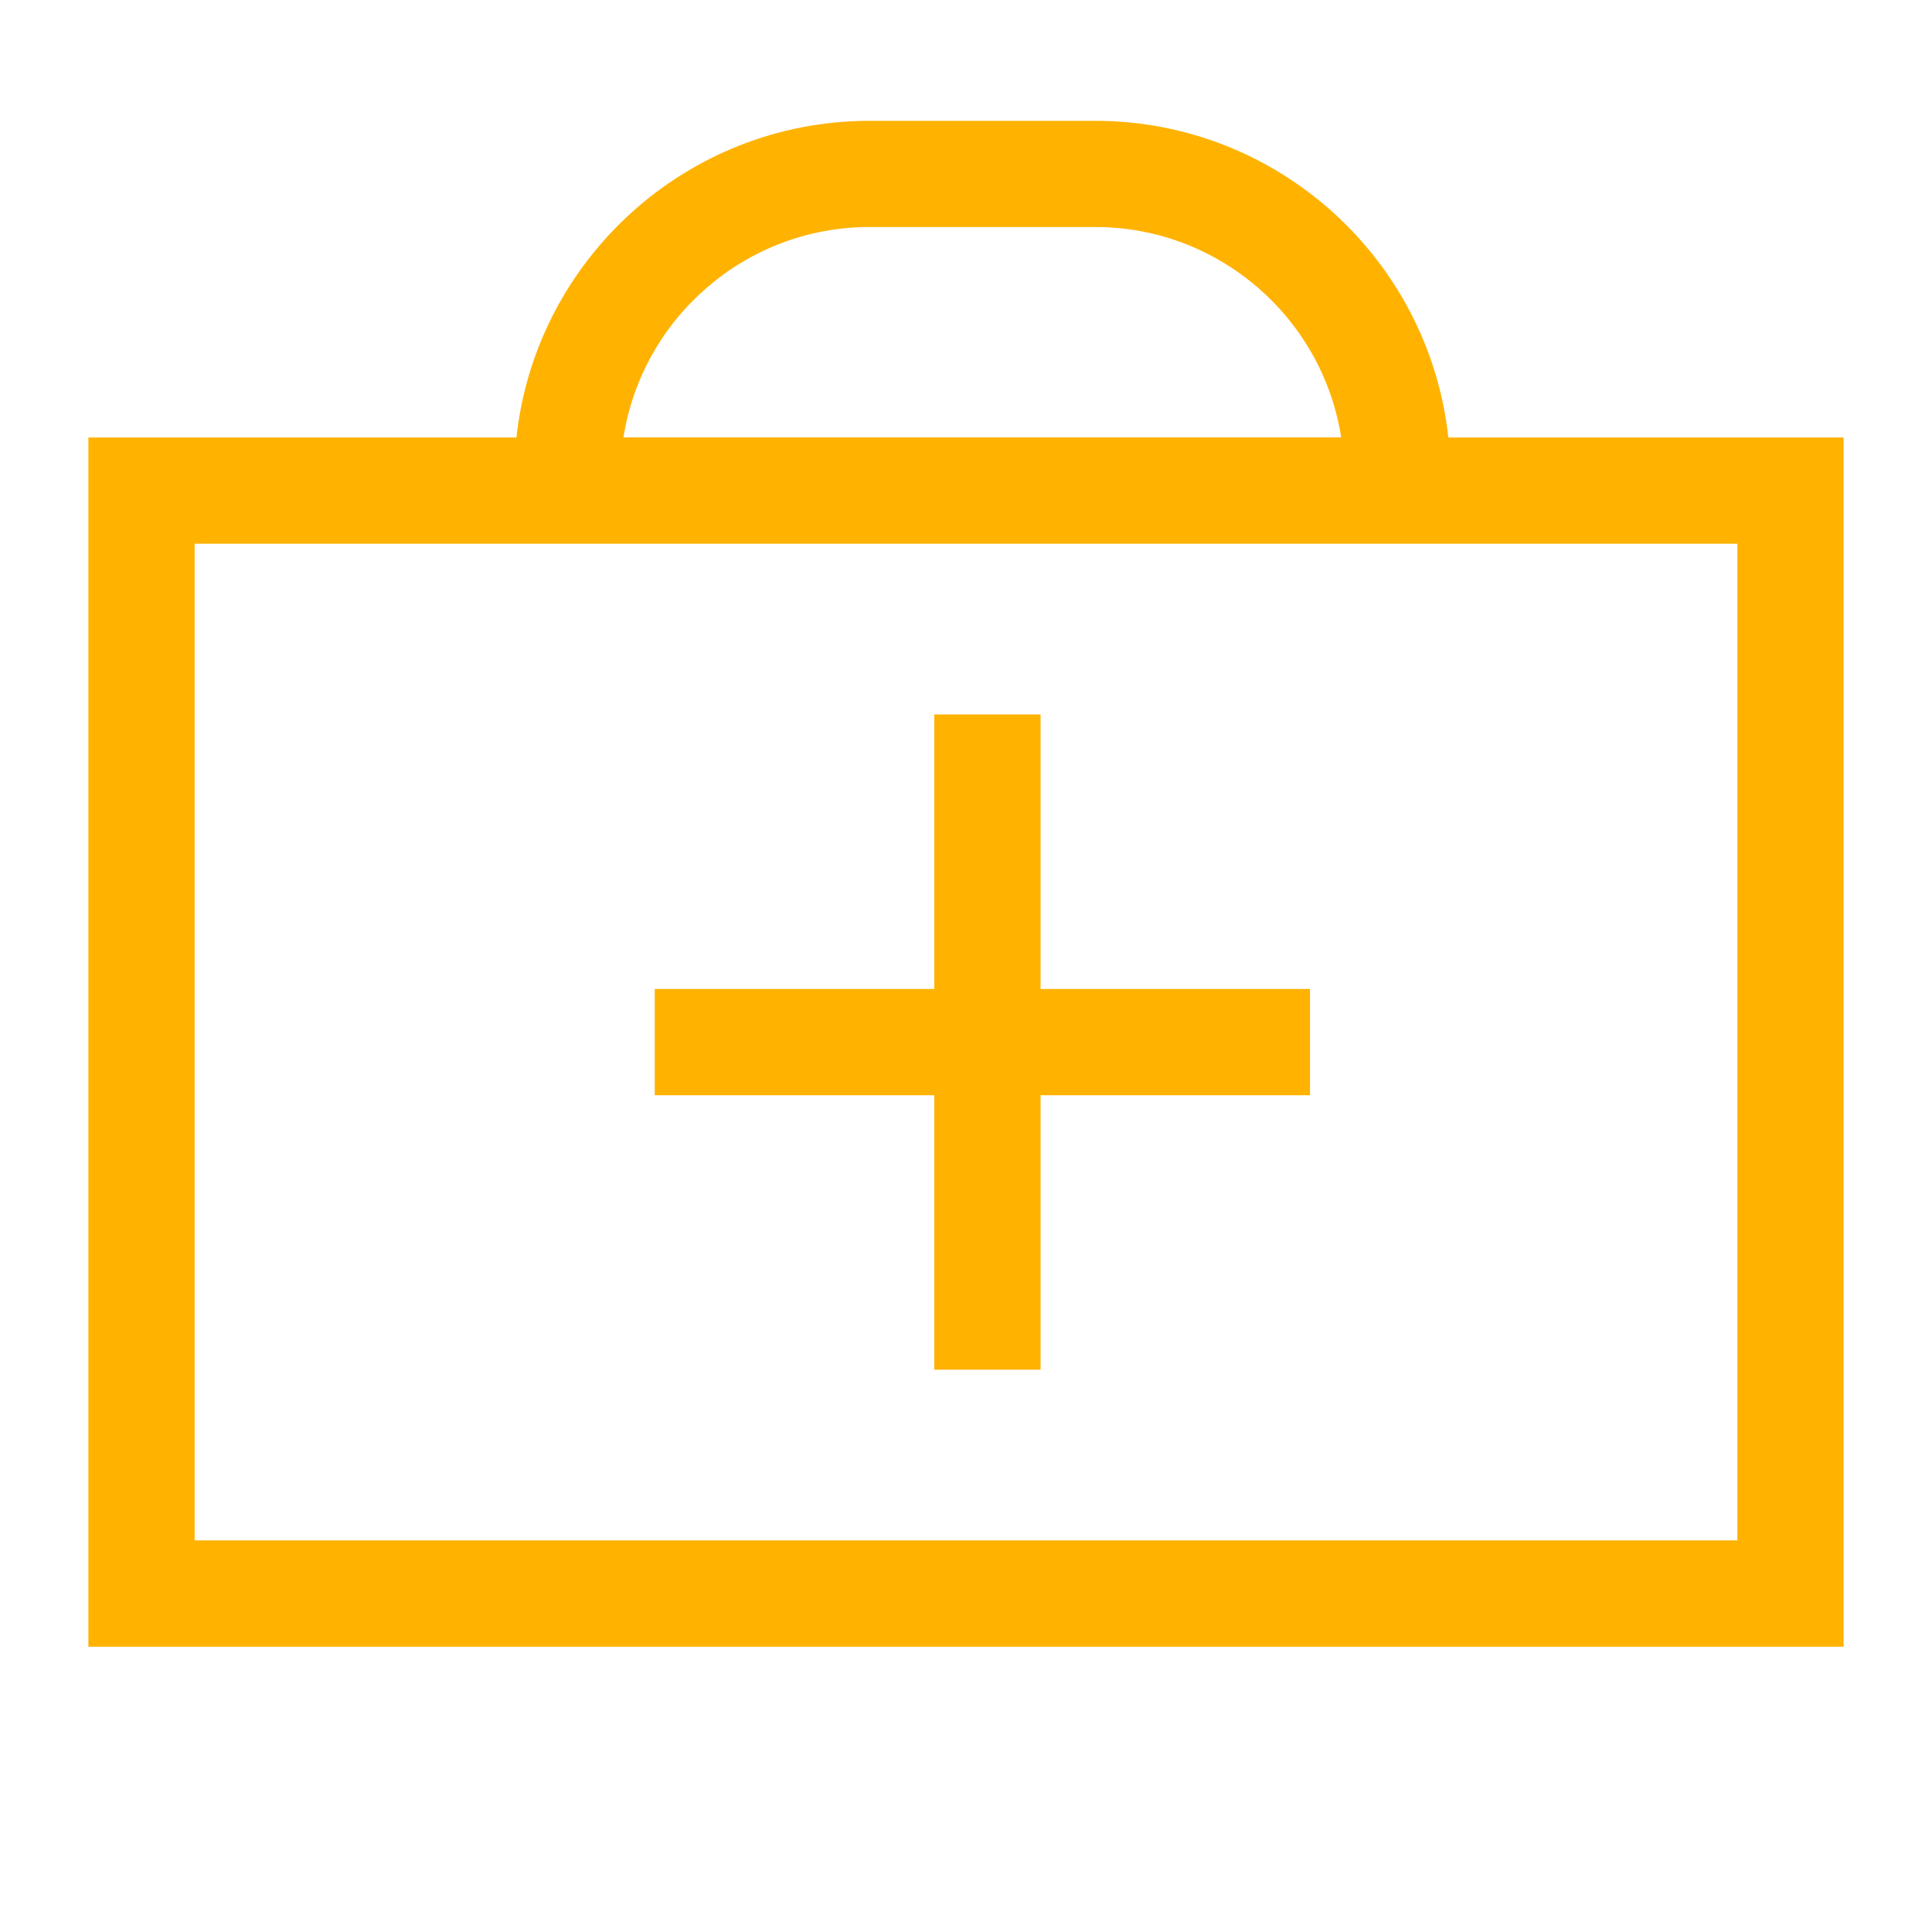
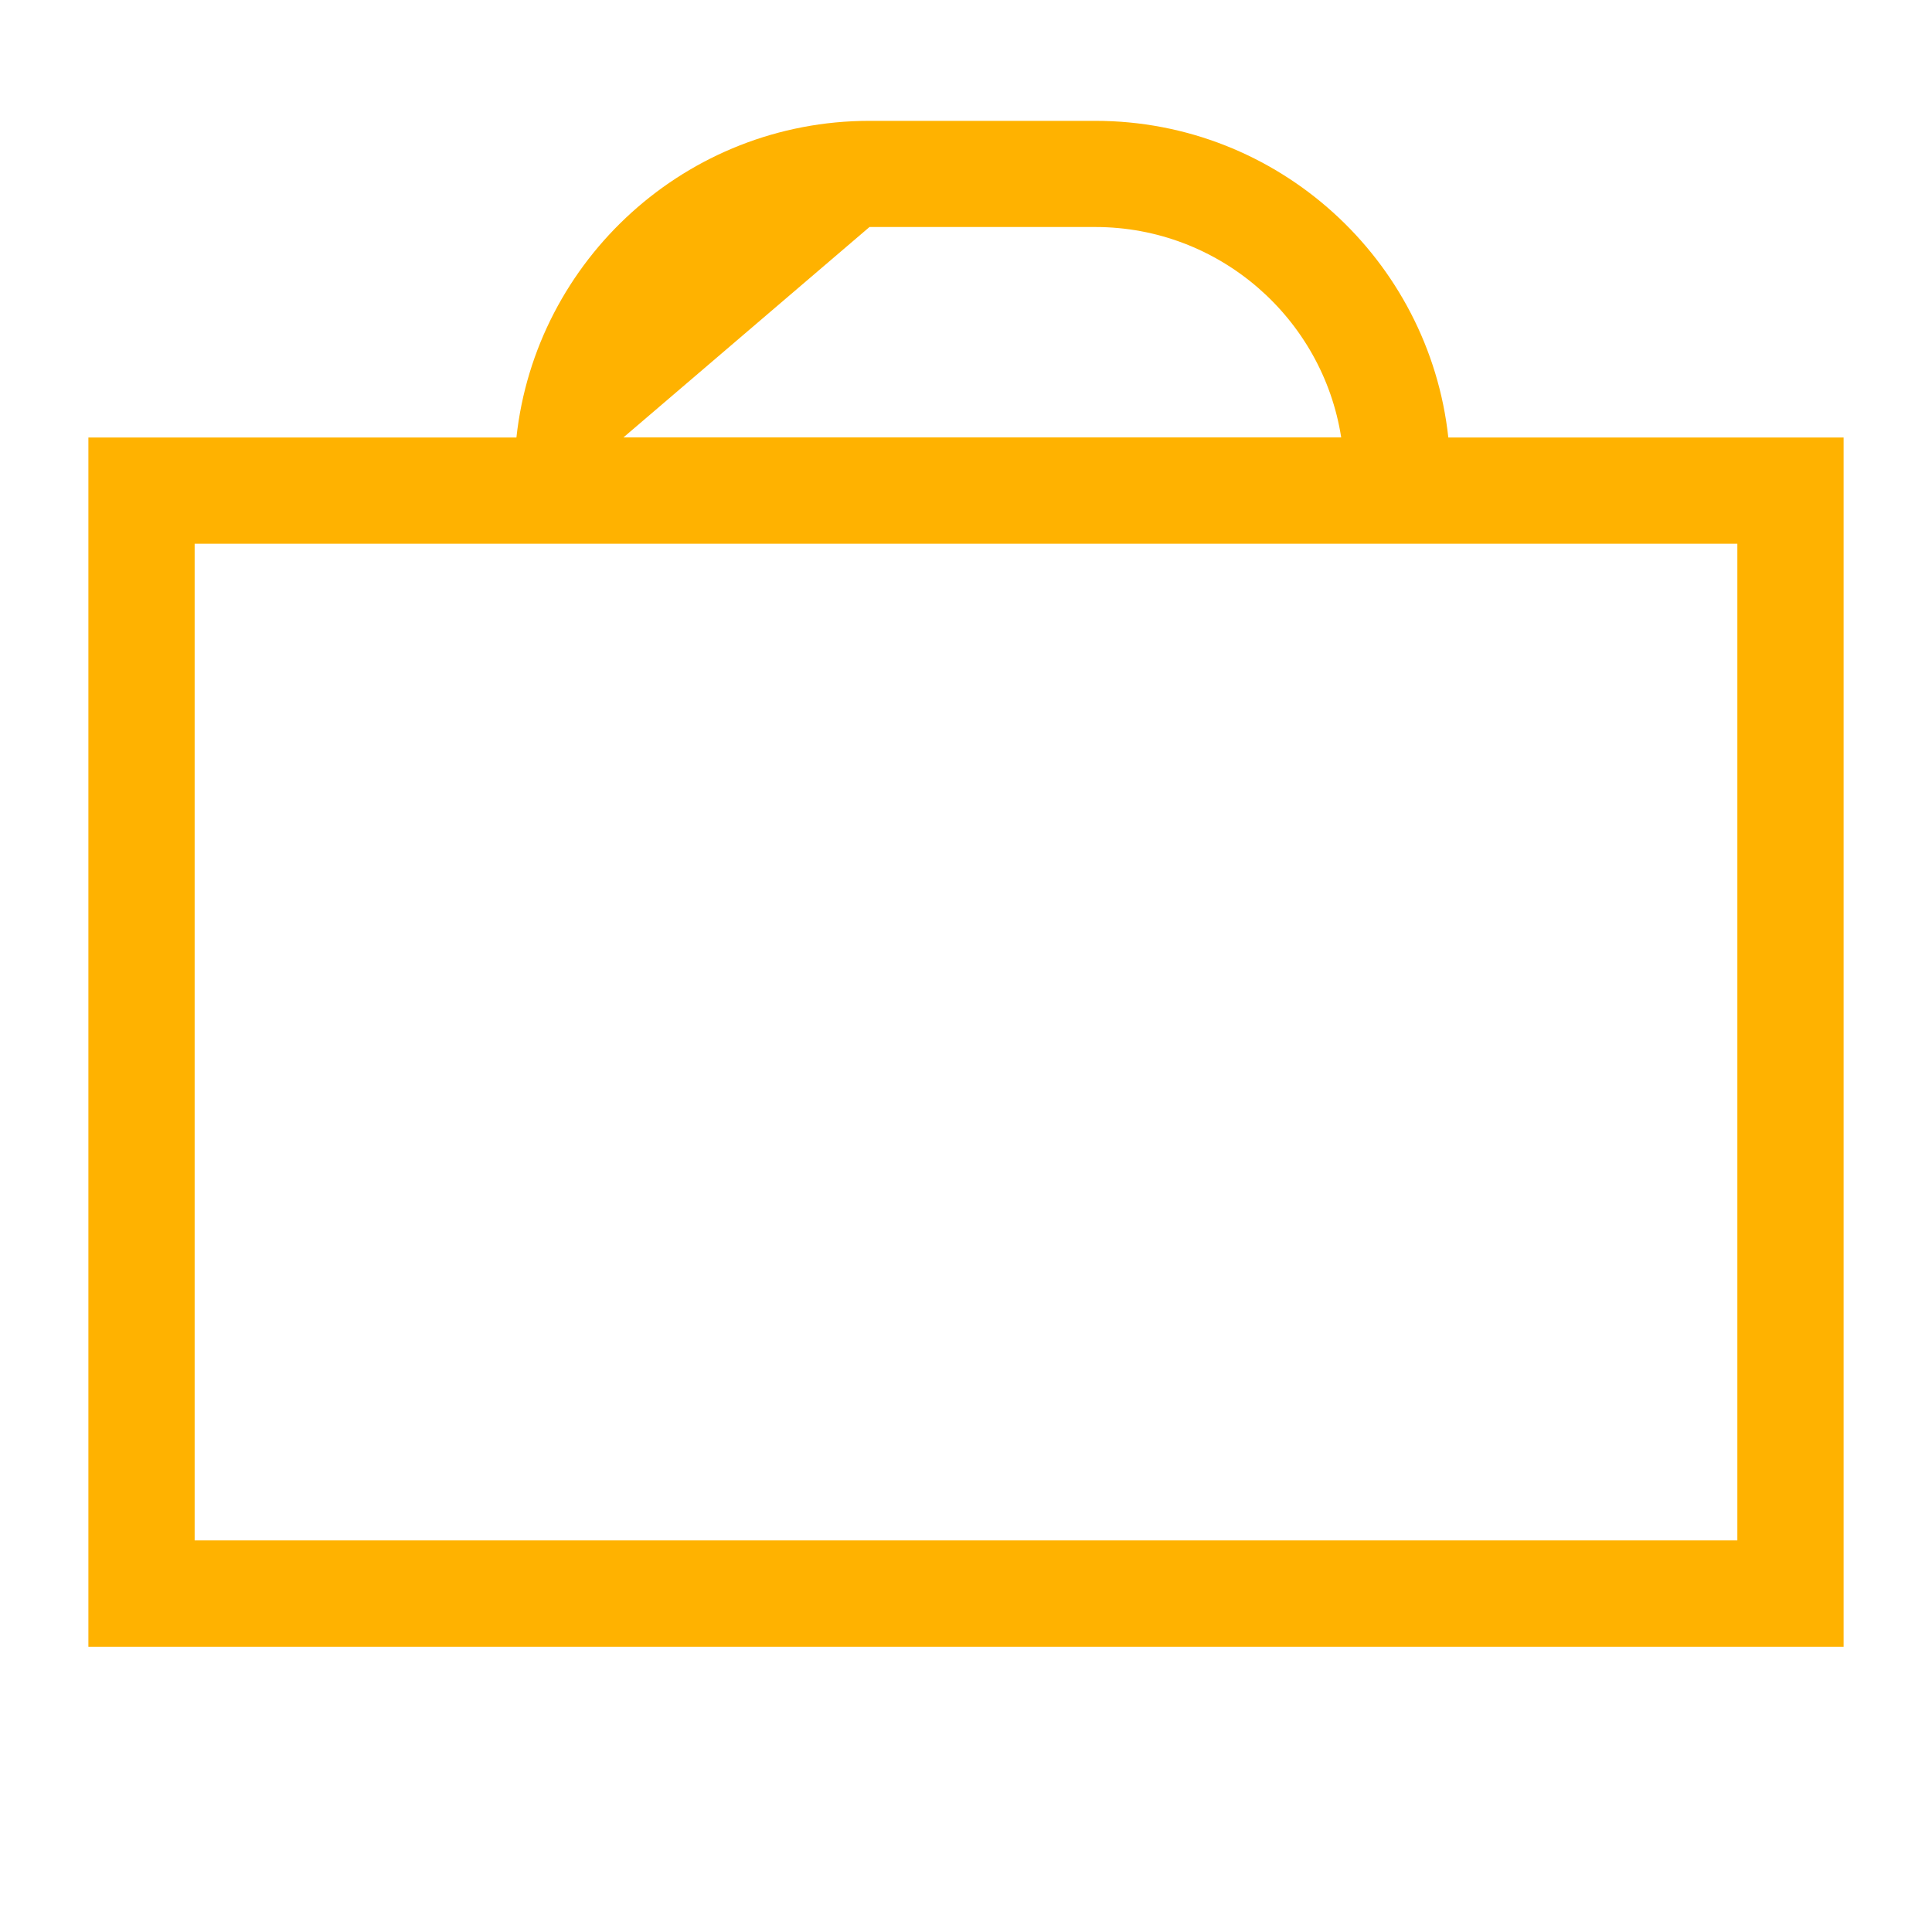
<svg xmlns="http://www.w3.org/2000/svg" version="1.1" id="Слой_1" x="0px" y="0px" viewBox="0 0 200 200" style="enable-background:new 0 0 200 200;" xml:space="preserve">
  <style type="text/css">
	.st0{fill:#FFB200;}
</style>
  <g>
-     <path class="st0" d="M149.93,45.29c-2-18.41-17.62-32.78-36.55-32.78H90.01c-18.93,0-34.56,14.38-36.55,32.78H9.15v125.18h181.7   V45.29H149.93z M90.01,23.5h23.37c12.85,0,23.54,9.46,25.46,21.78h-74.3C66.47,32.96,77.16,23.5,90.01,23.5z M179.85,159.46H20.15   V56.29h40.1h82.89h36.71V159.46z" />
-     <polygon class="st0" points="107.72,73.96 96.72,73.96 96.72,102.38 67.78,102.38 67.78,113.38 96.72,113.38 96.72,141.79    107.72,141.79 107.72,113.38 135.61,113.38 135.61,102.38 107.72,102.38  " />
+     <path class="st0" d="M149.93,45.29c-2-18.41-17.62-32.78-36.55-32.78H90.01c-18.93,0-34.56,14.38-36.55,32.78H9.15v125.18h181.7   V45.29H149.93z M90.01,23.5h23.37c12.85,0,23.54,9.46,25.46,21.78h-74.3z M179.85,159.46H20.15   V56.29h40.1h82.89h36.71V159.46z" />
  </g>
</svg>